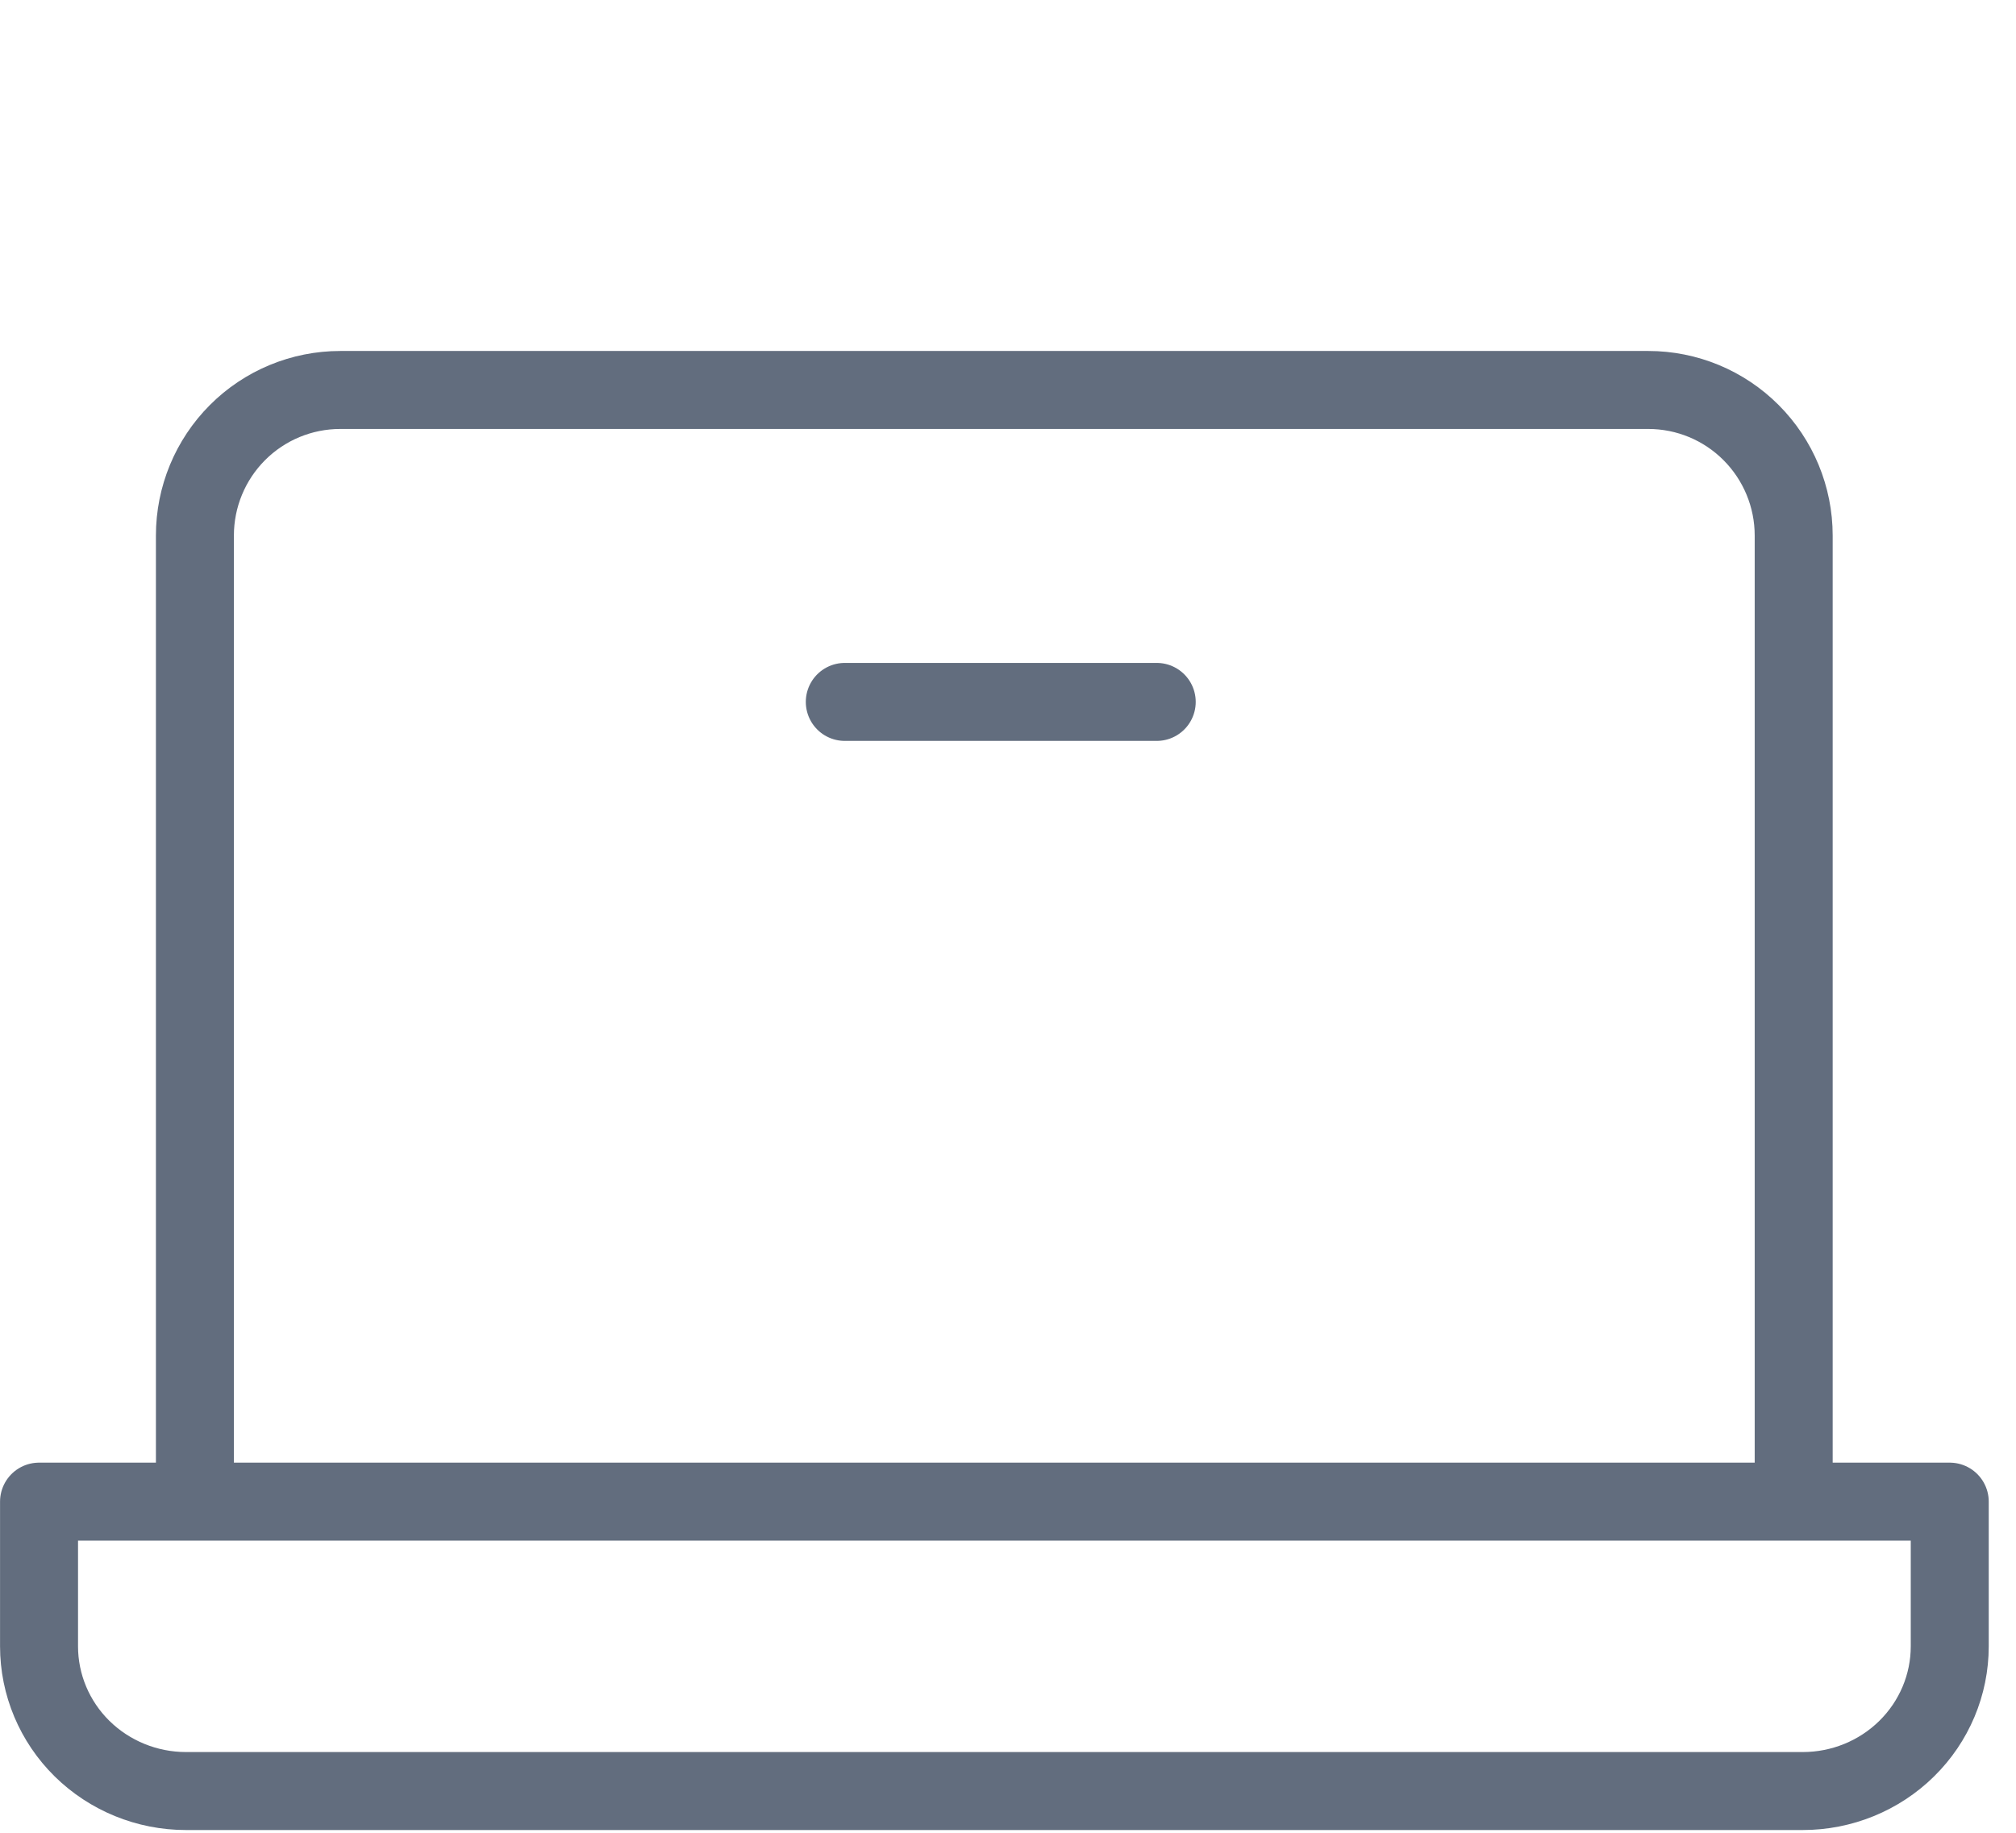
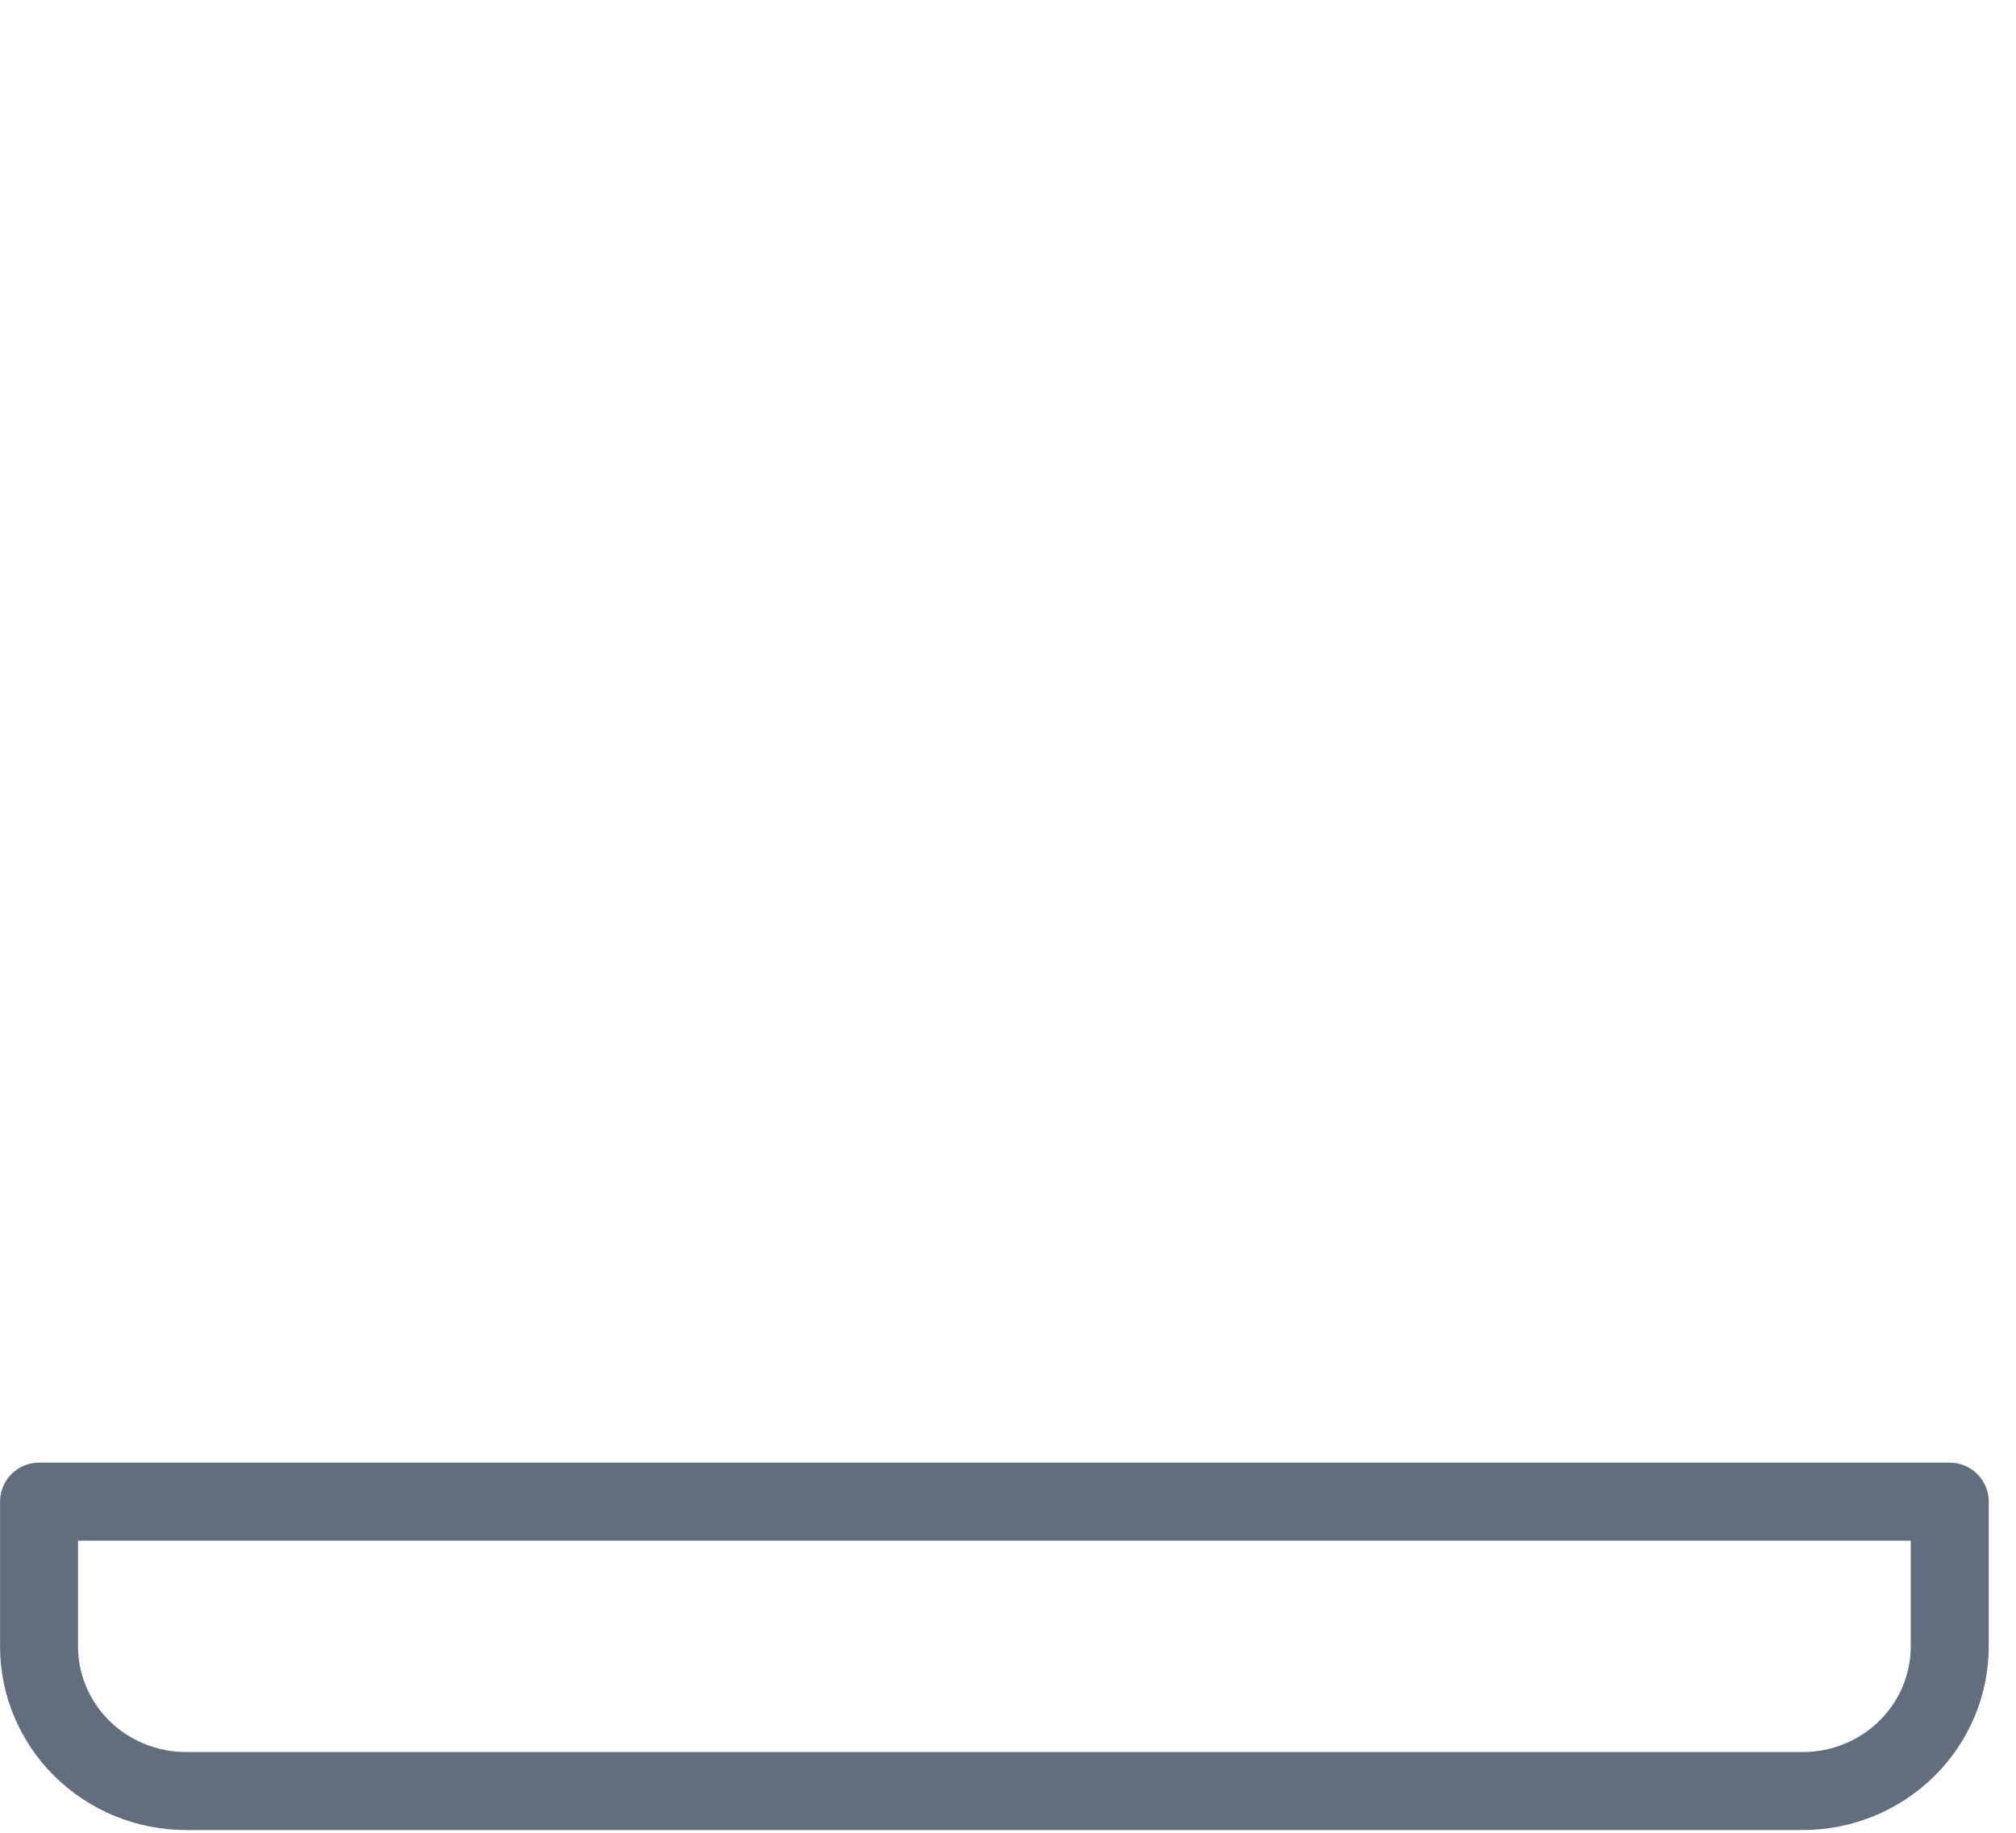
<svg xmlns="http://www.w3.org/2000/svg" width="44" height="40" viewBox="0 0 44 40" fill="none">
  <g clip-path="url(#clip0_1250_5943)">
-     <path d="M4.254 32.34V11.688C4.254 10.845 4.588 10.037 5.183 9.441C5.778 8.845 6.585 8.511 7.426 8.511H35.975C36.817 8.511 37.623 8.845 38.218 9.441C38.813 10.037 39.148 10.845 39.148 11.688V32.34" stroke="#626D7E" stroke-width="1.702" stroke-linecap="round" stroke-linejoin="round" />
    <path d="M0.852 32.773H42.554V35.931C42.554 36.768 42.216 37.572 41.614 38.164C41.013 38.756 40.197 39.089 39.346 39.089H4.059C3.209 39.089 2.393 38.756 1.791 38.164C1.19 37.572 0.852 36.768 0.852 35.931V32.773Z" stroke="#626D7E" stroke-width="1.702" stroke-linecap="round" stroke-linejoin="round" />
-     <path d="M25.246 15.319H18.438" stroke="#626D7E" stroke-width="1.702" stroke-linecap="round" stroke-linejoin="round" />
  </g>
  <defs>
    <clipPath id="clip0_1250_5943">
      <rect width="43.404" height="40" fill="white" />
    </clipPath>
  </defs>
</svg>